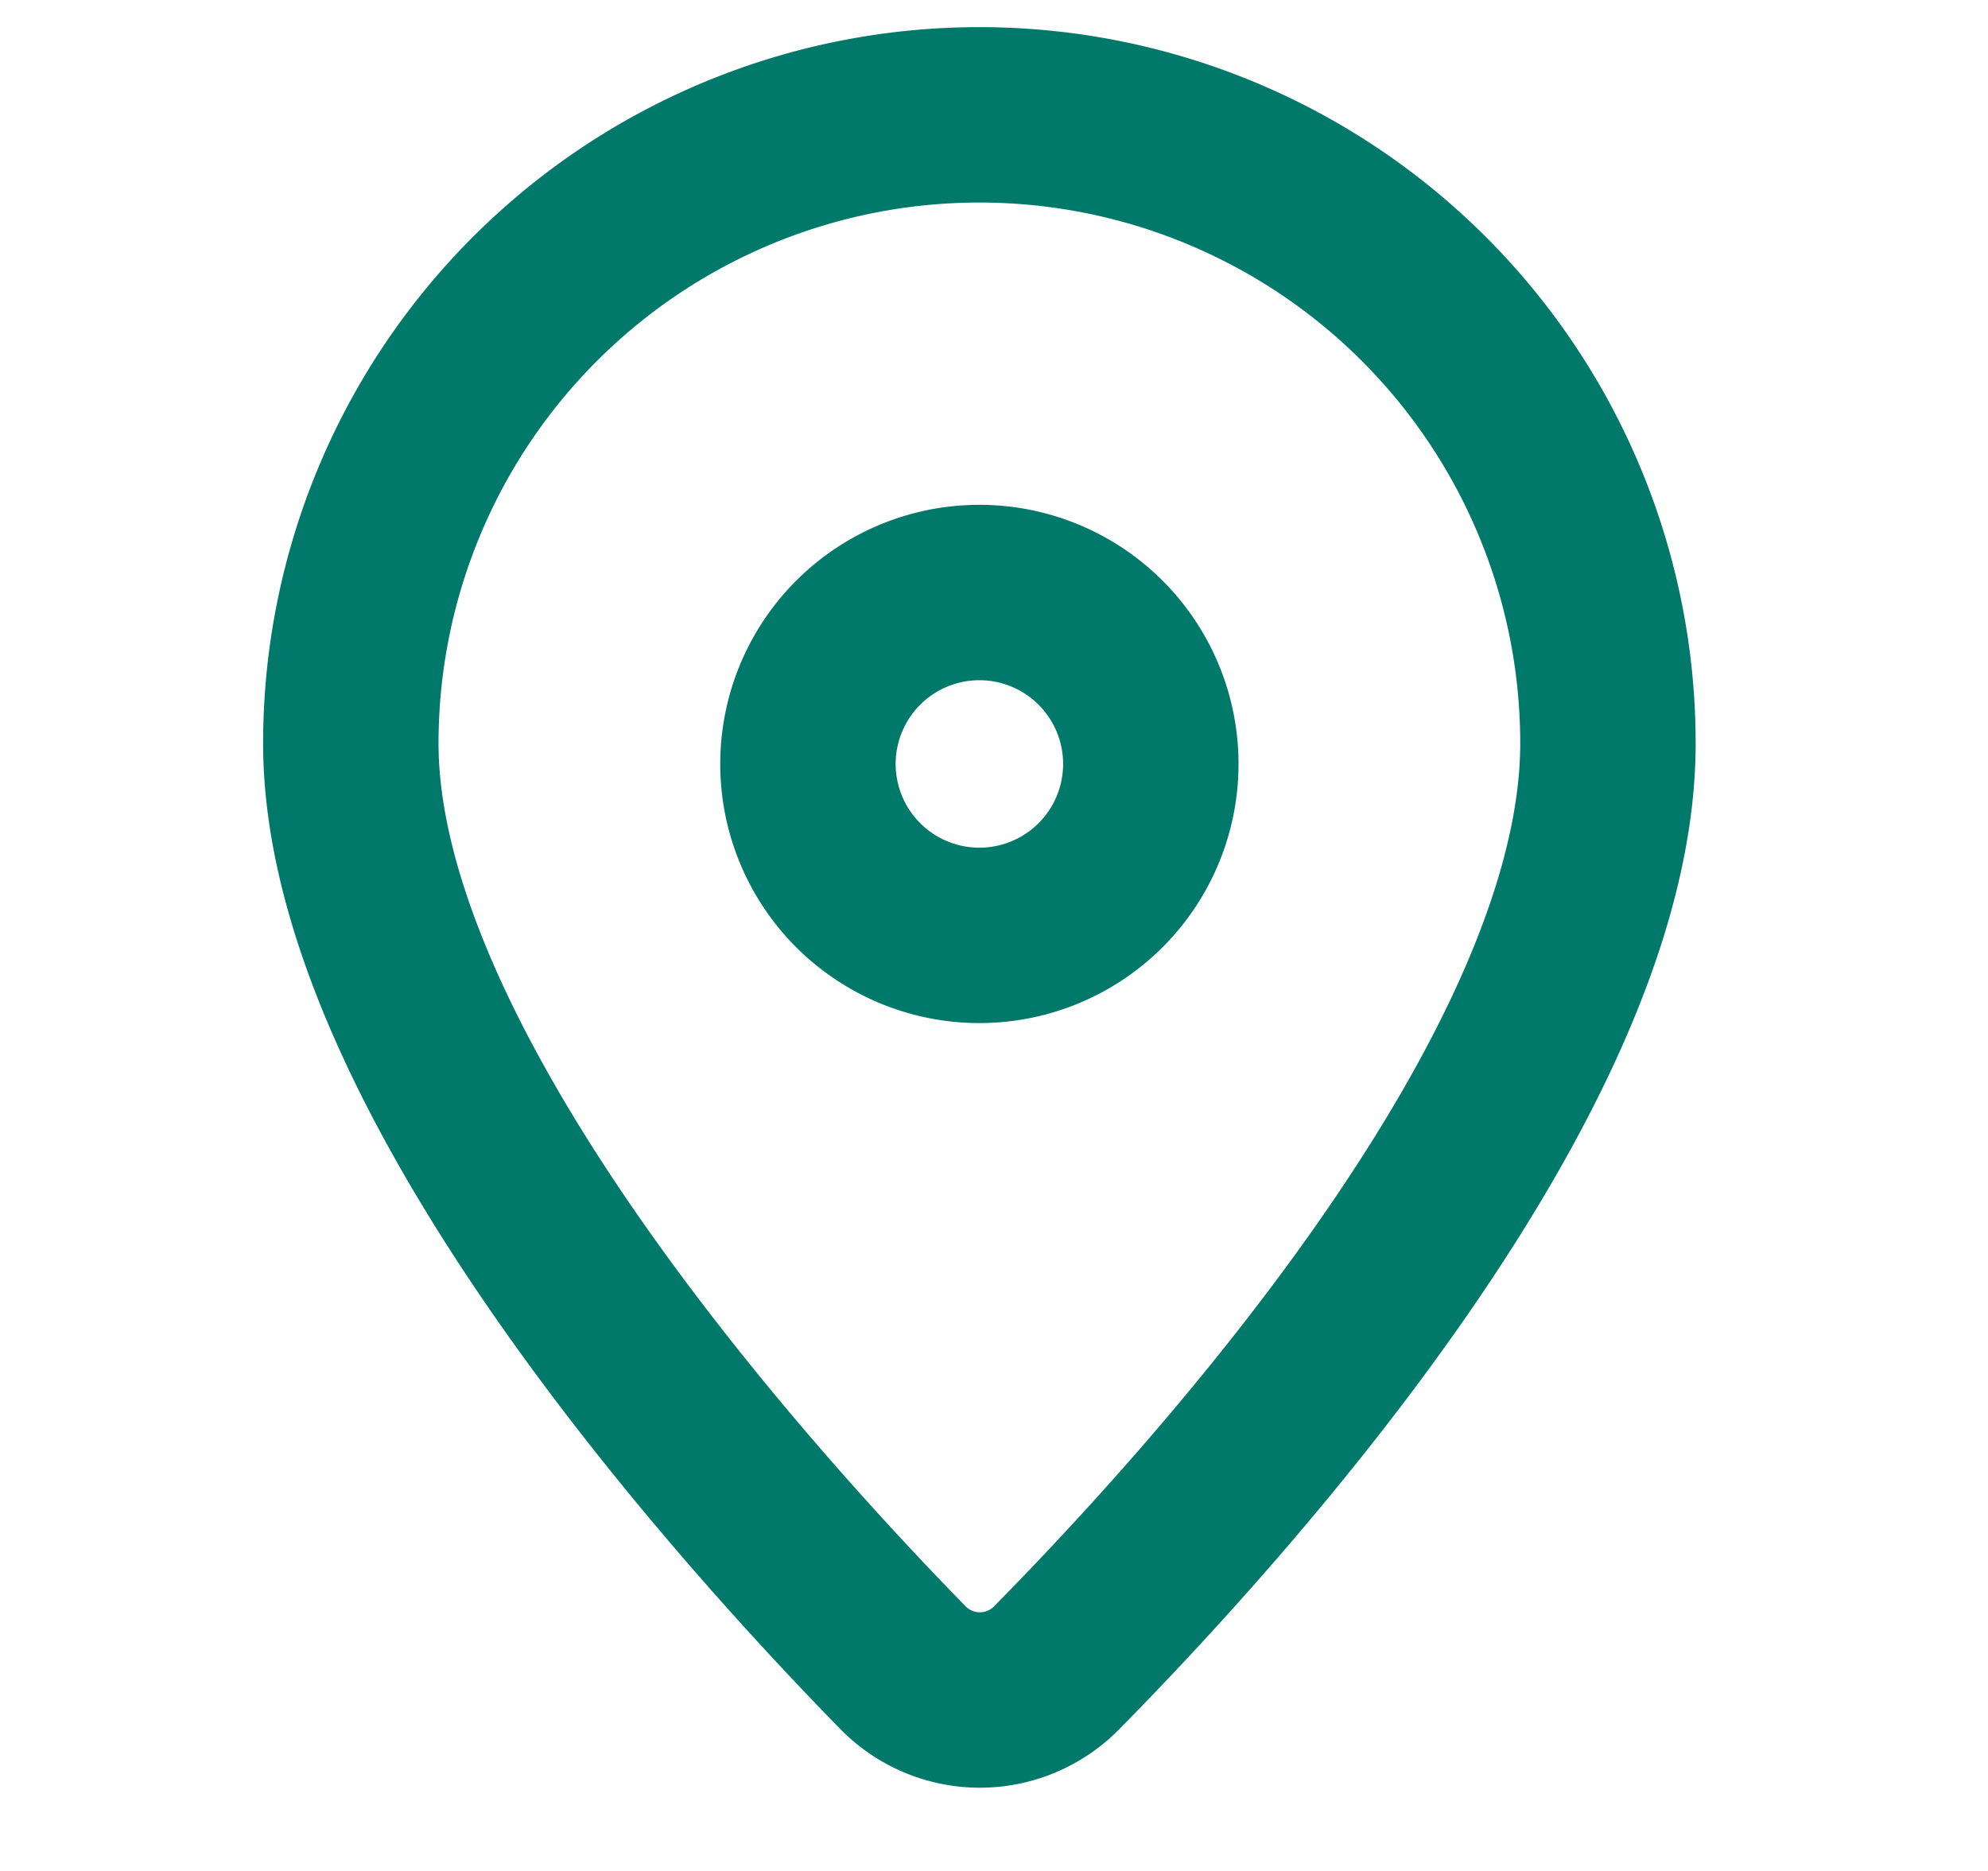
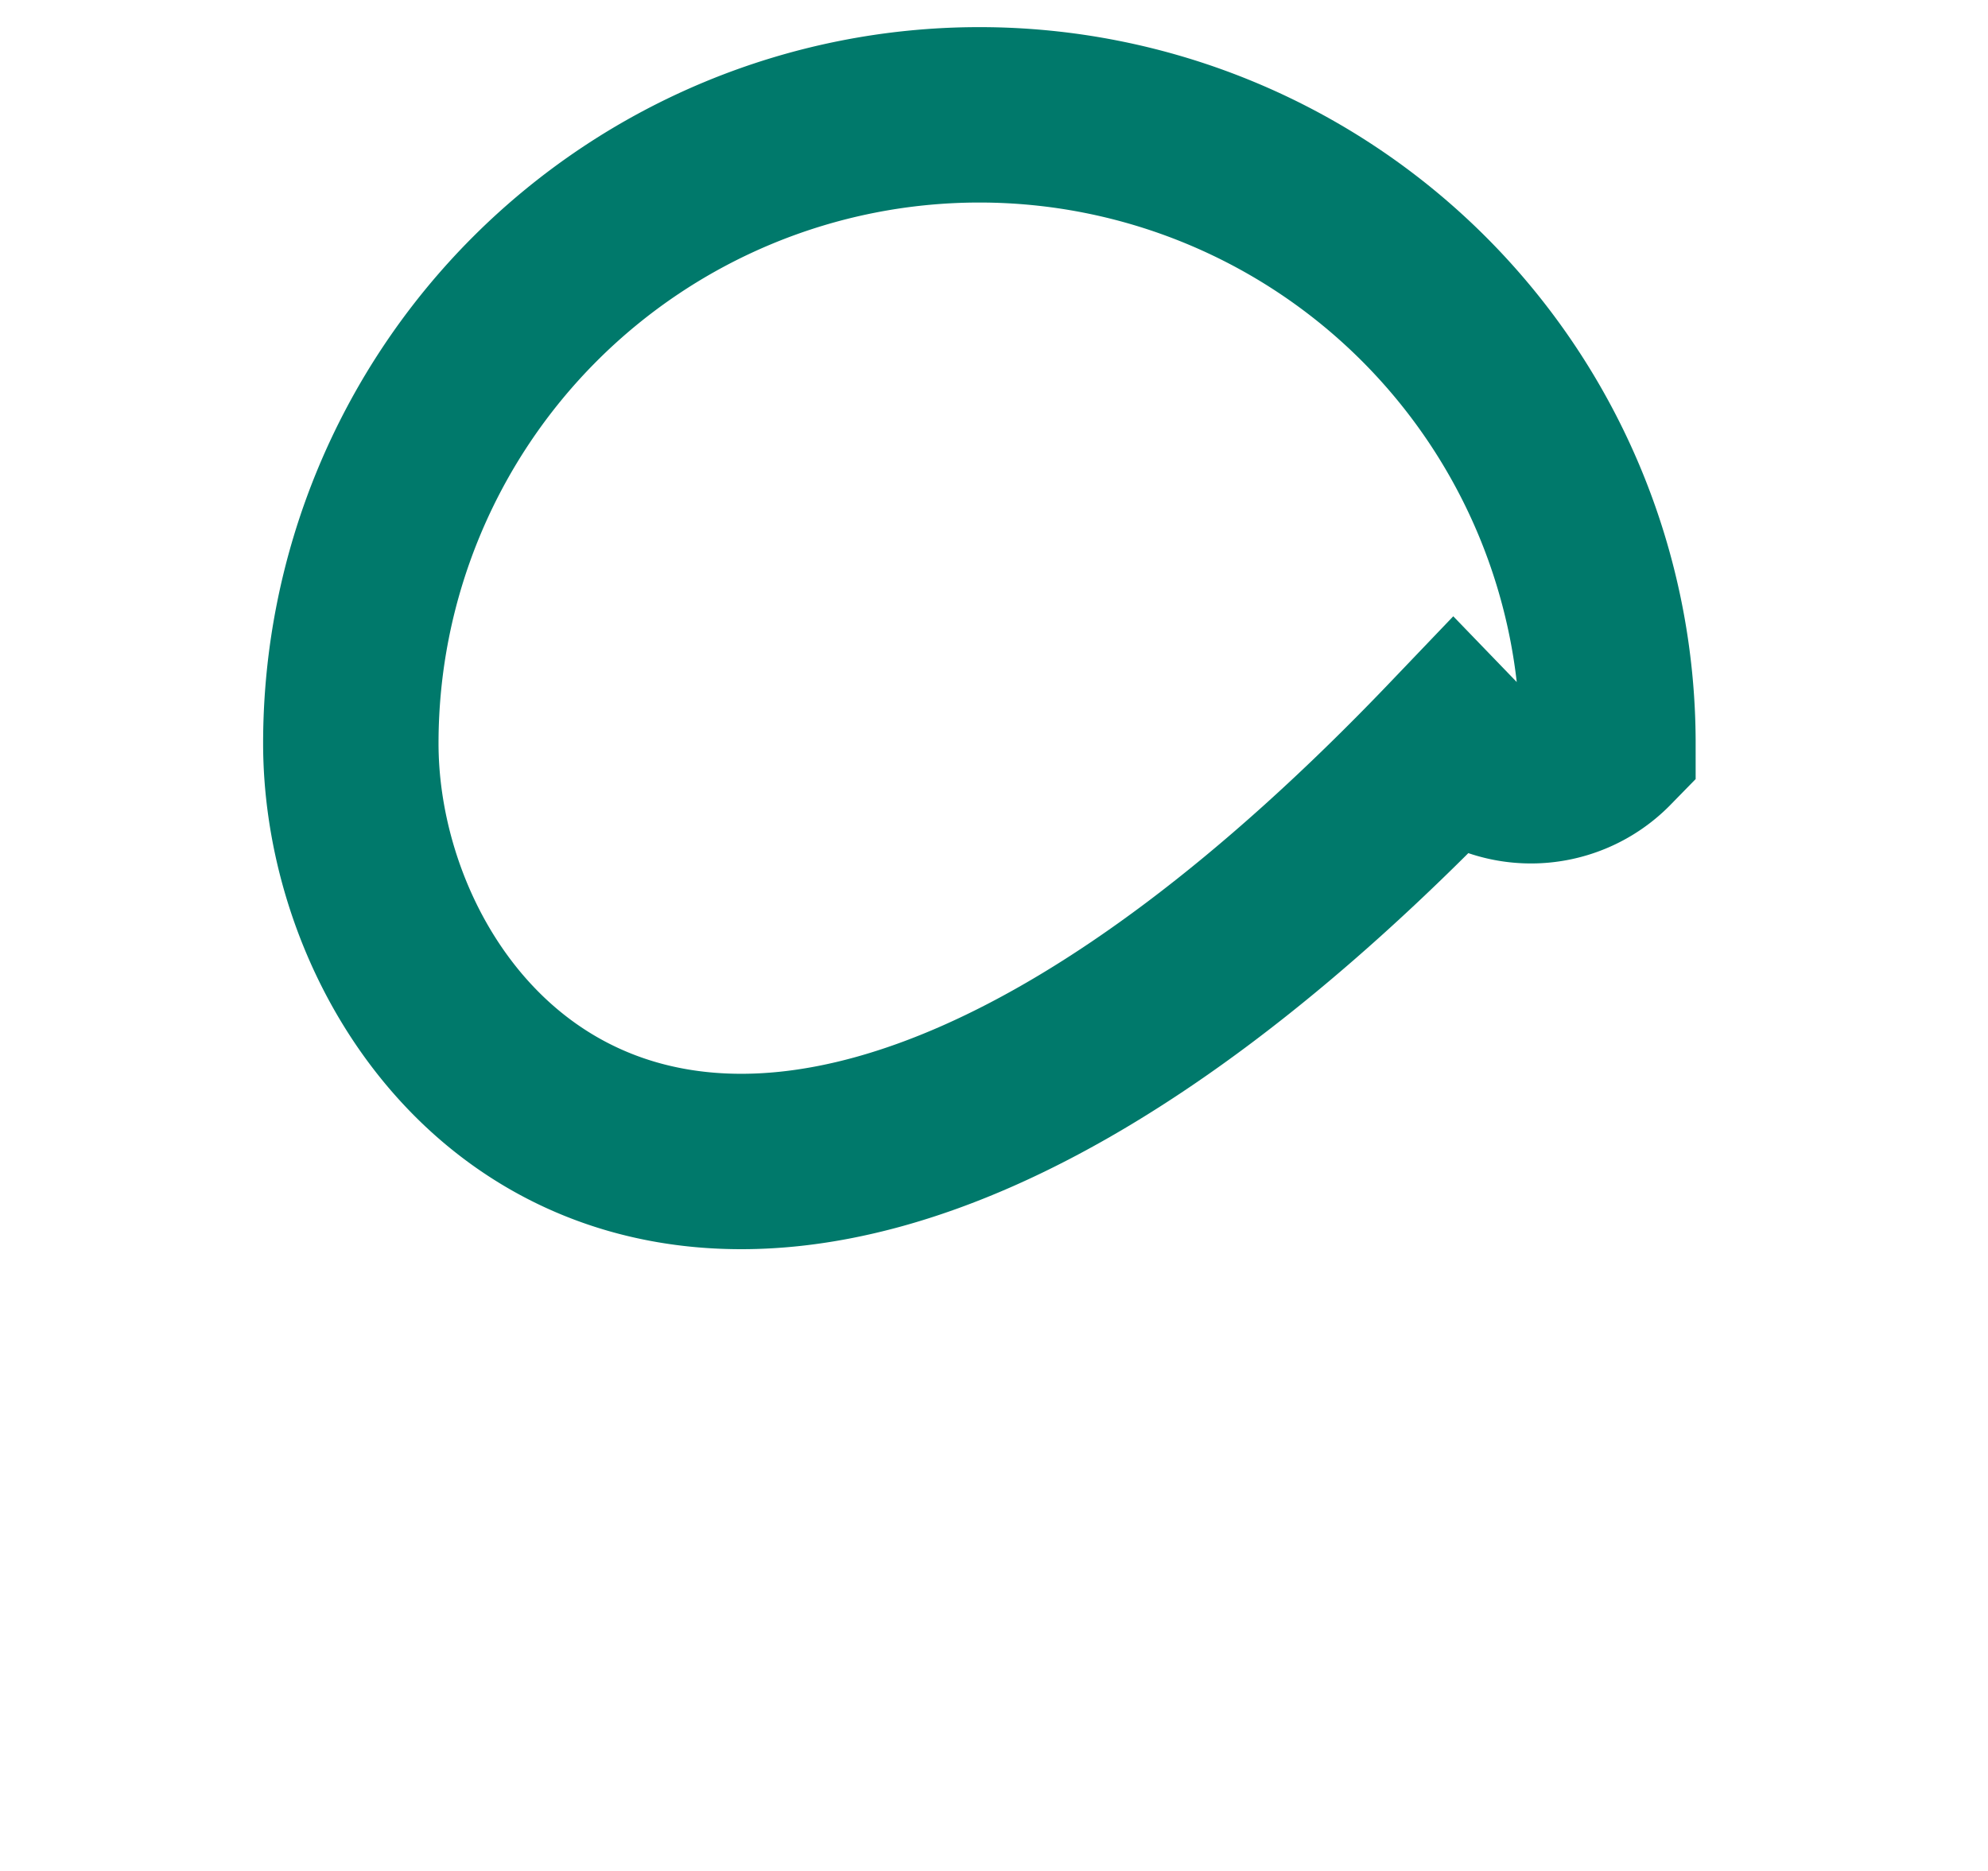
<svg xmlns="http://www.w3.org/2000/svg" width="17" height="16" fill="none">
-   <path d="M13.75 6.357c0 2.813-3.276 6.446-4.713 7.904a.92.92 0 01-1.32-.004C6.28 12.787 3 9.125 3 6.357a5.375 5.375 0 0110.75 0z" stroke="#00796B" stroke-width="1.5" />
-   <path d="M9.84 6.479a1.466 1.466 0 11-2.93 0 1.466 1.466 0 012.93 0z" stroke="#00796B" stroke-width="1.5" />
+   <path d="M13.75 6.357a.92.92 0 01-1.32-.004C6.28 12.787 3 9.125 3 6.357a5.375 5.375 0 0110.75 0z" stroke="#00796B" stroke-width="1.5" />
</svg>